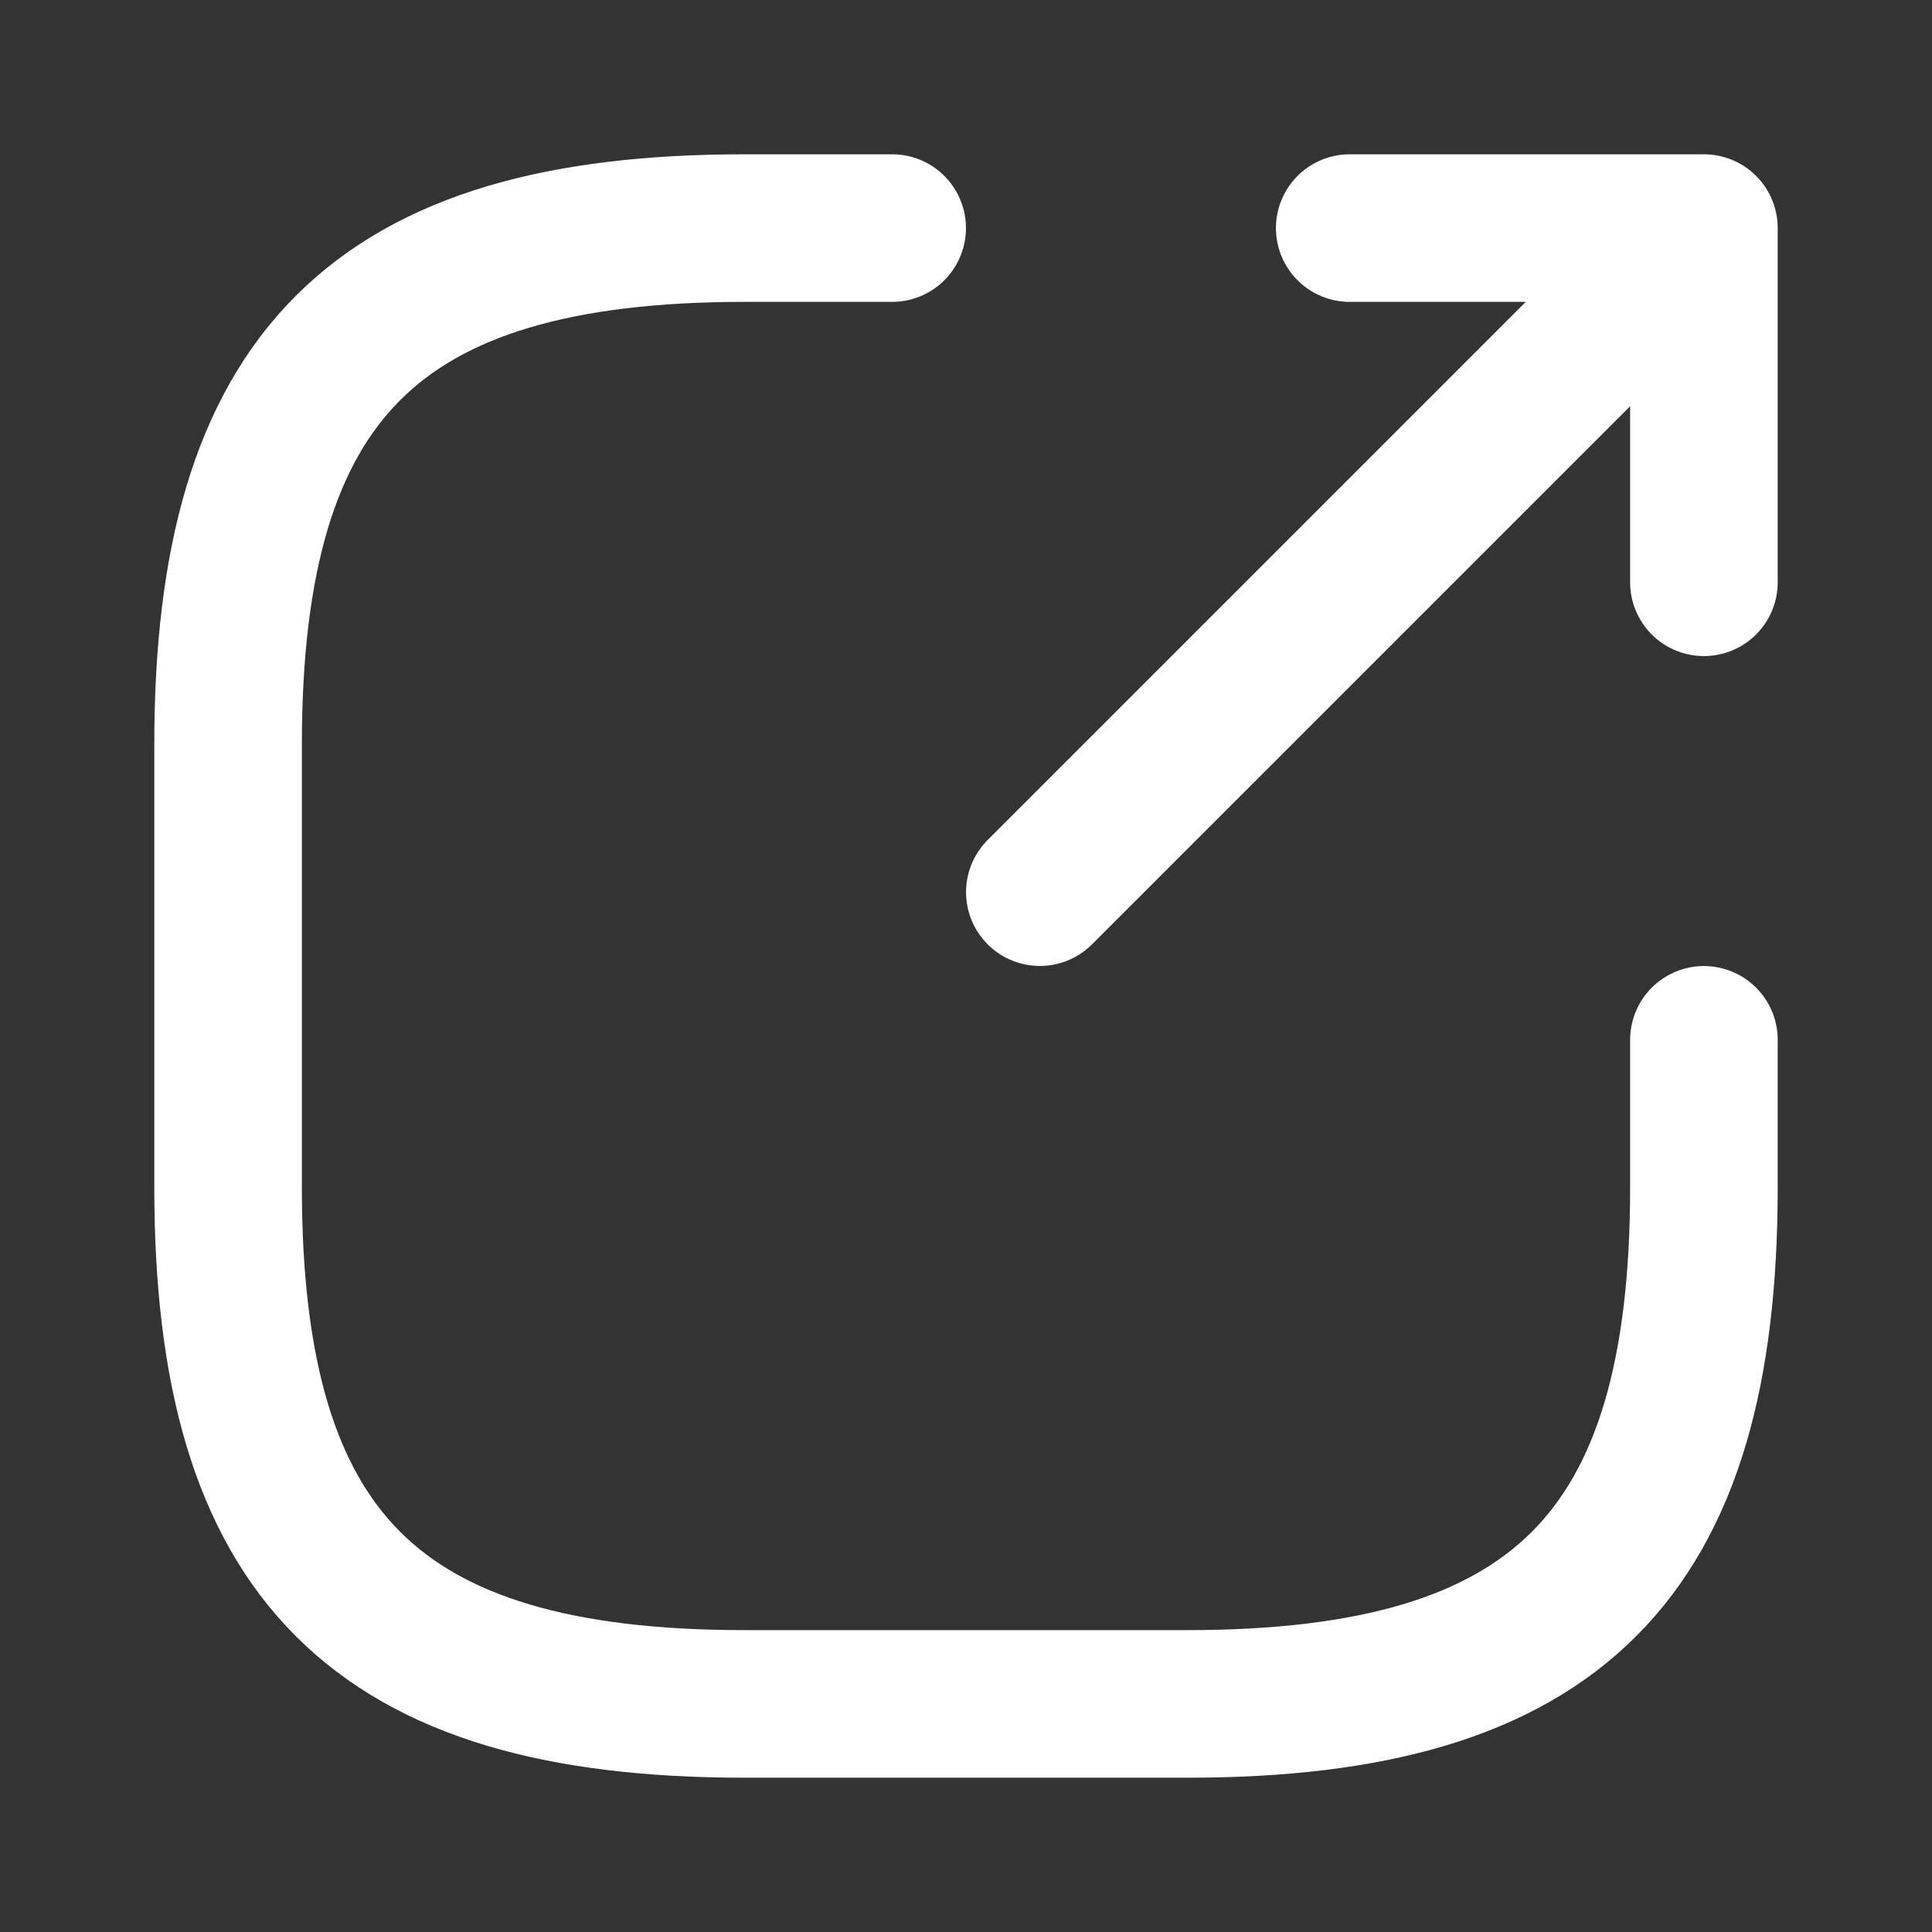
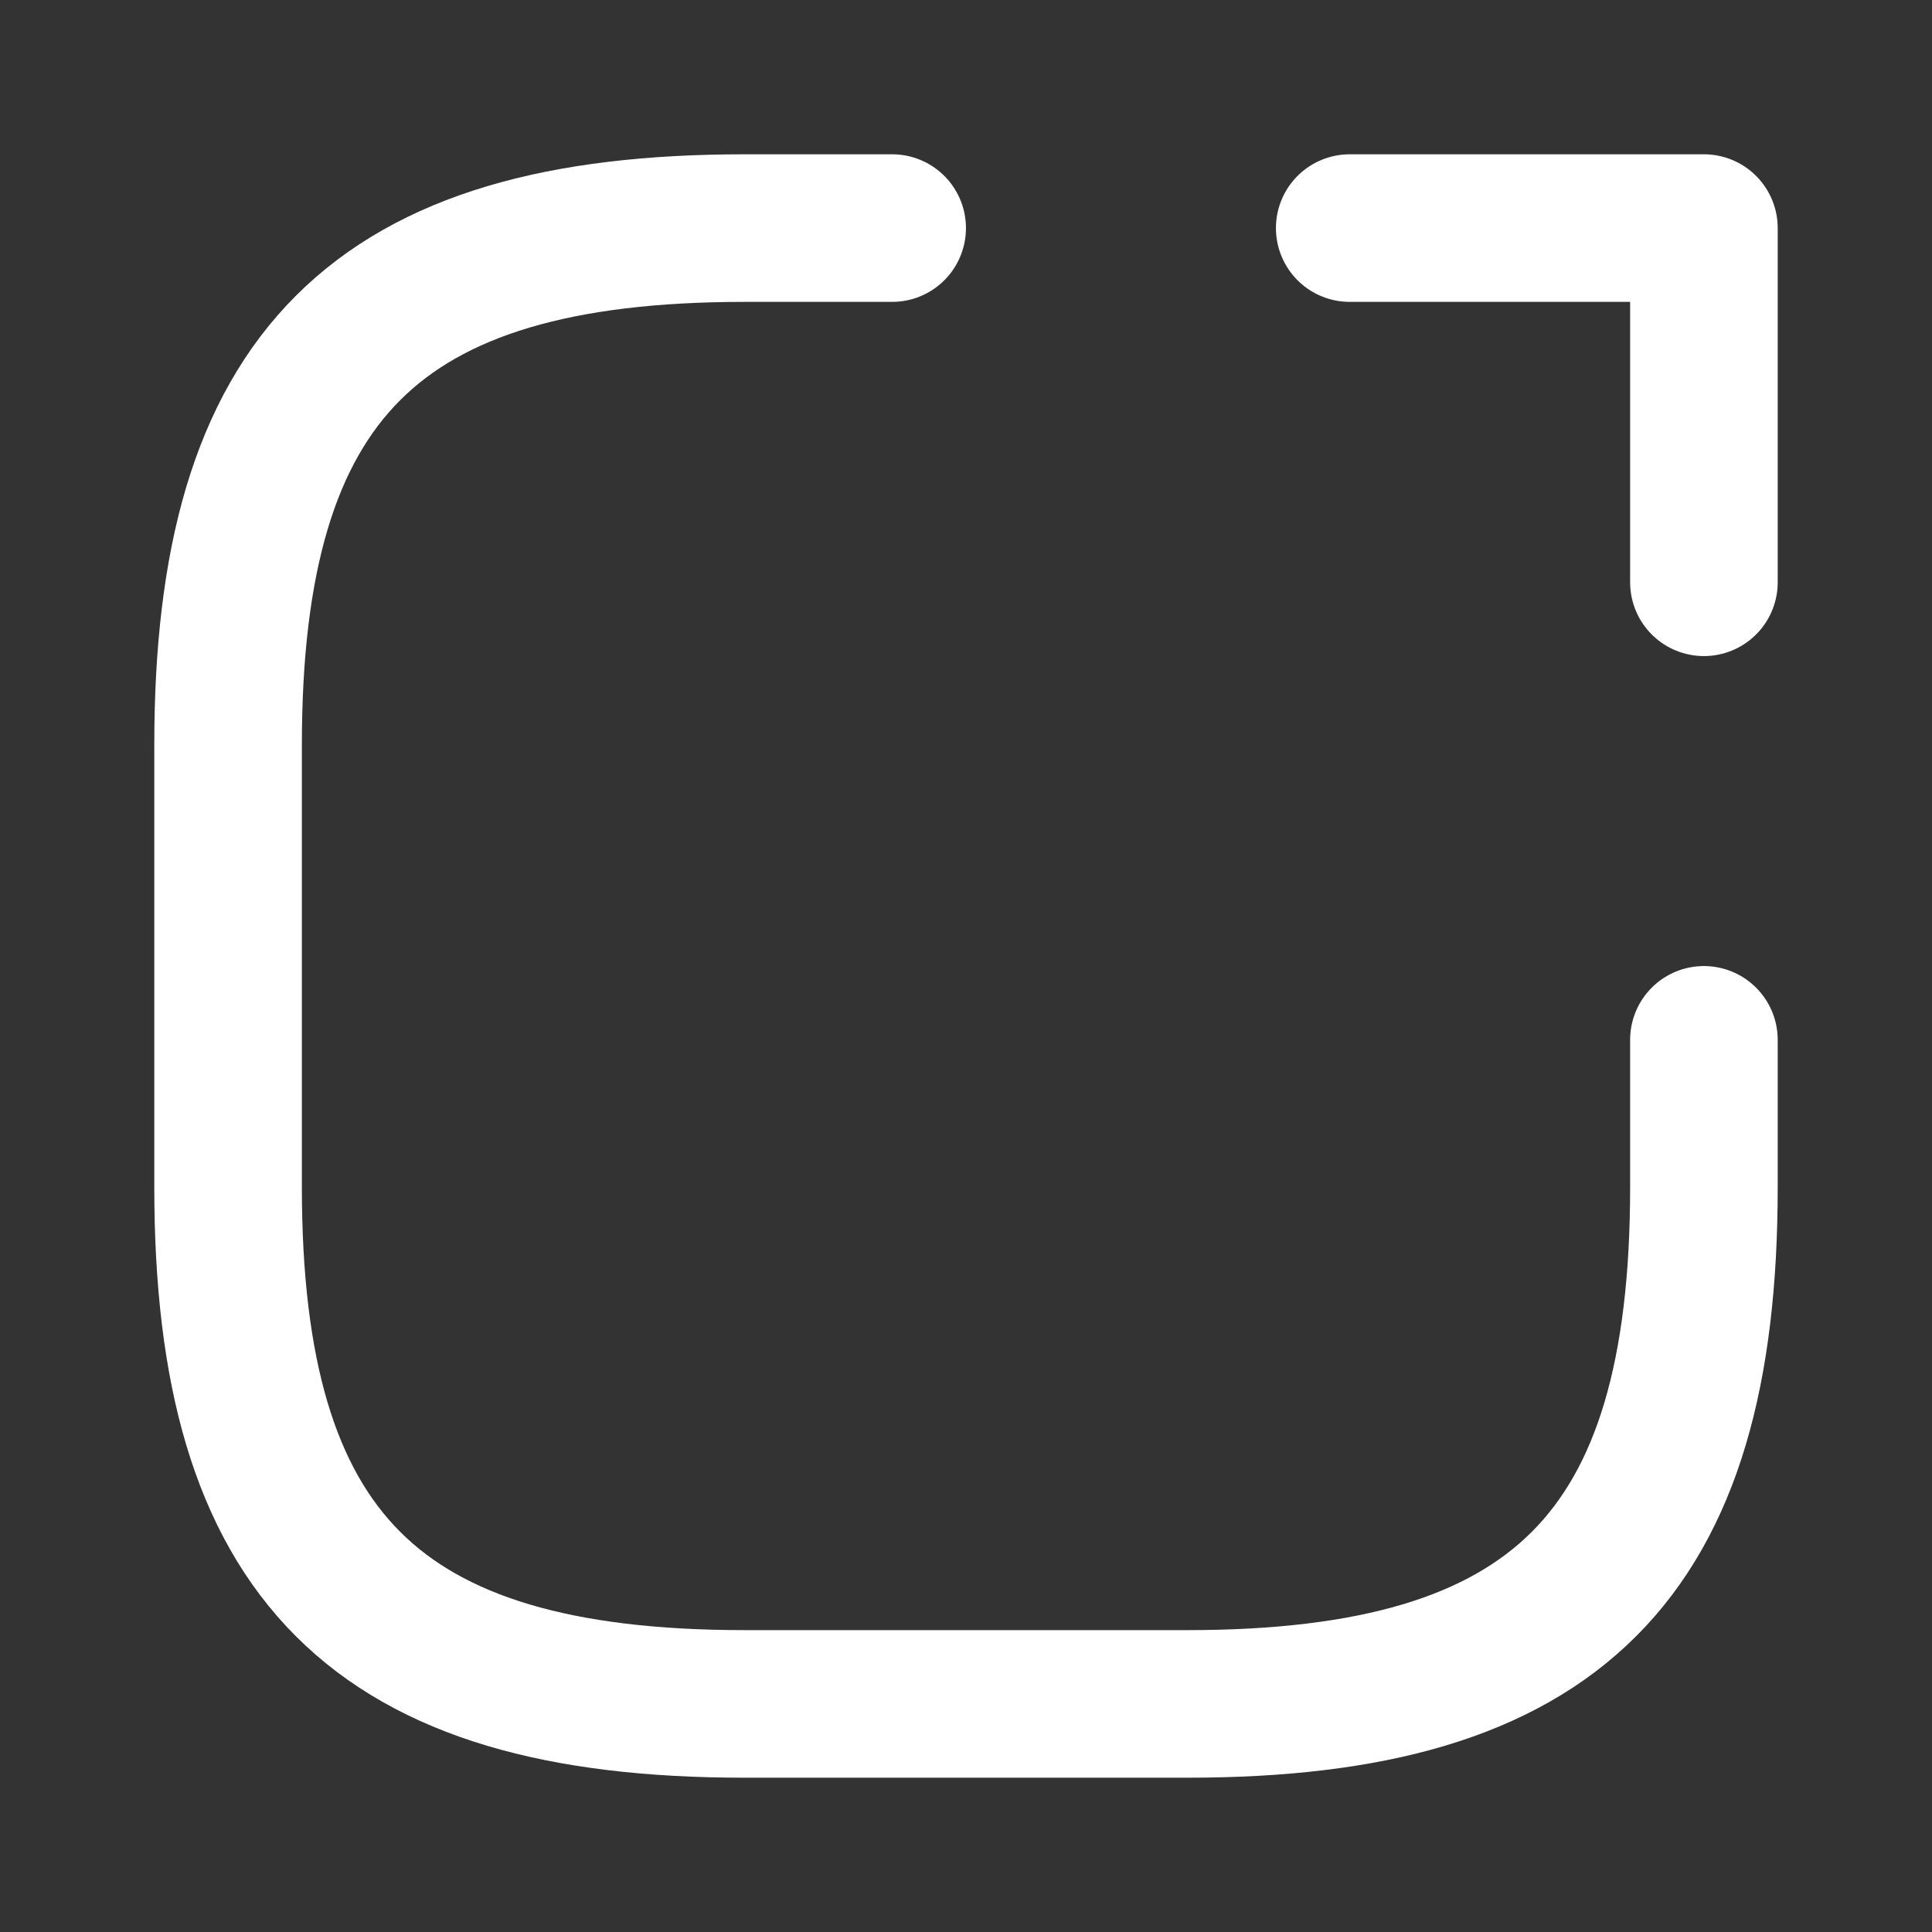
<svg xmlns="http://www.w3.org/2000/svg" width="18" height="18" viewBox="0 0 18 18" fill="none">
  <rect x="0" y="0" width="18" height="18" fill="#333333" stroke="none" />
-   <path d="M9.688 8.312L15.325 2.675" stroke="white" stroke-width="1.375" stroke-linecap="round" stroke-linejoin="round" />
  <path d="M15.875 5.425V2.125H12.575" stroke="white" stroke-width="1.375" stroke-linecap="round" stroke-linejoin="round" />
  <path d="M8.312 2.125H6.938C3.5 2.125 2.125 3.5 2.125 6.938V11.062C2.125 14.5 3.5 15.875 6.938 15.875H11.062C14.5 15.875 15.875 14.5 15.875 11.062V9.688" stroke="white" stroke-width="1.375" stroke-linecap="round" stroke-linejoin="round" />
</svg>